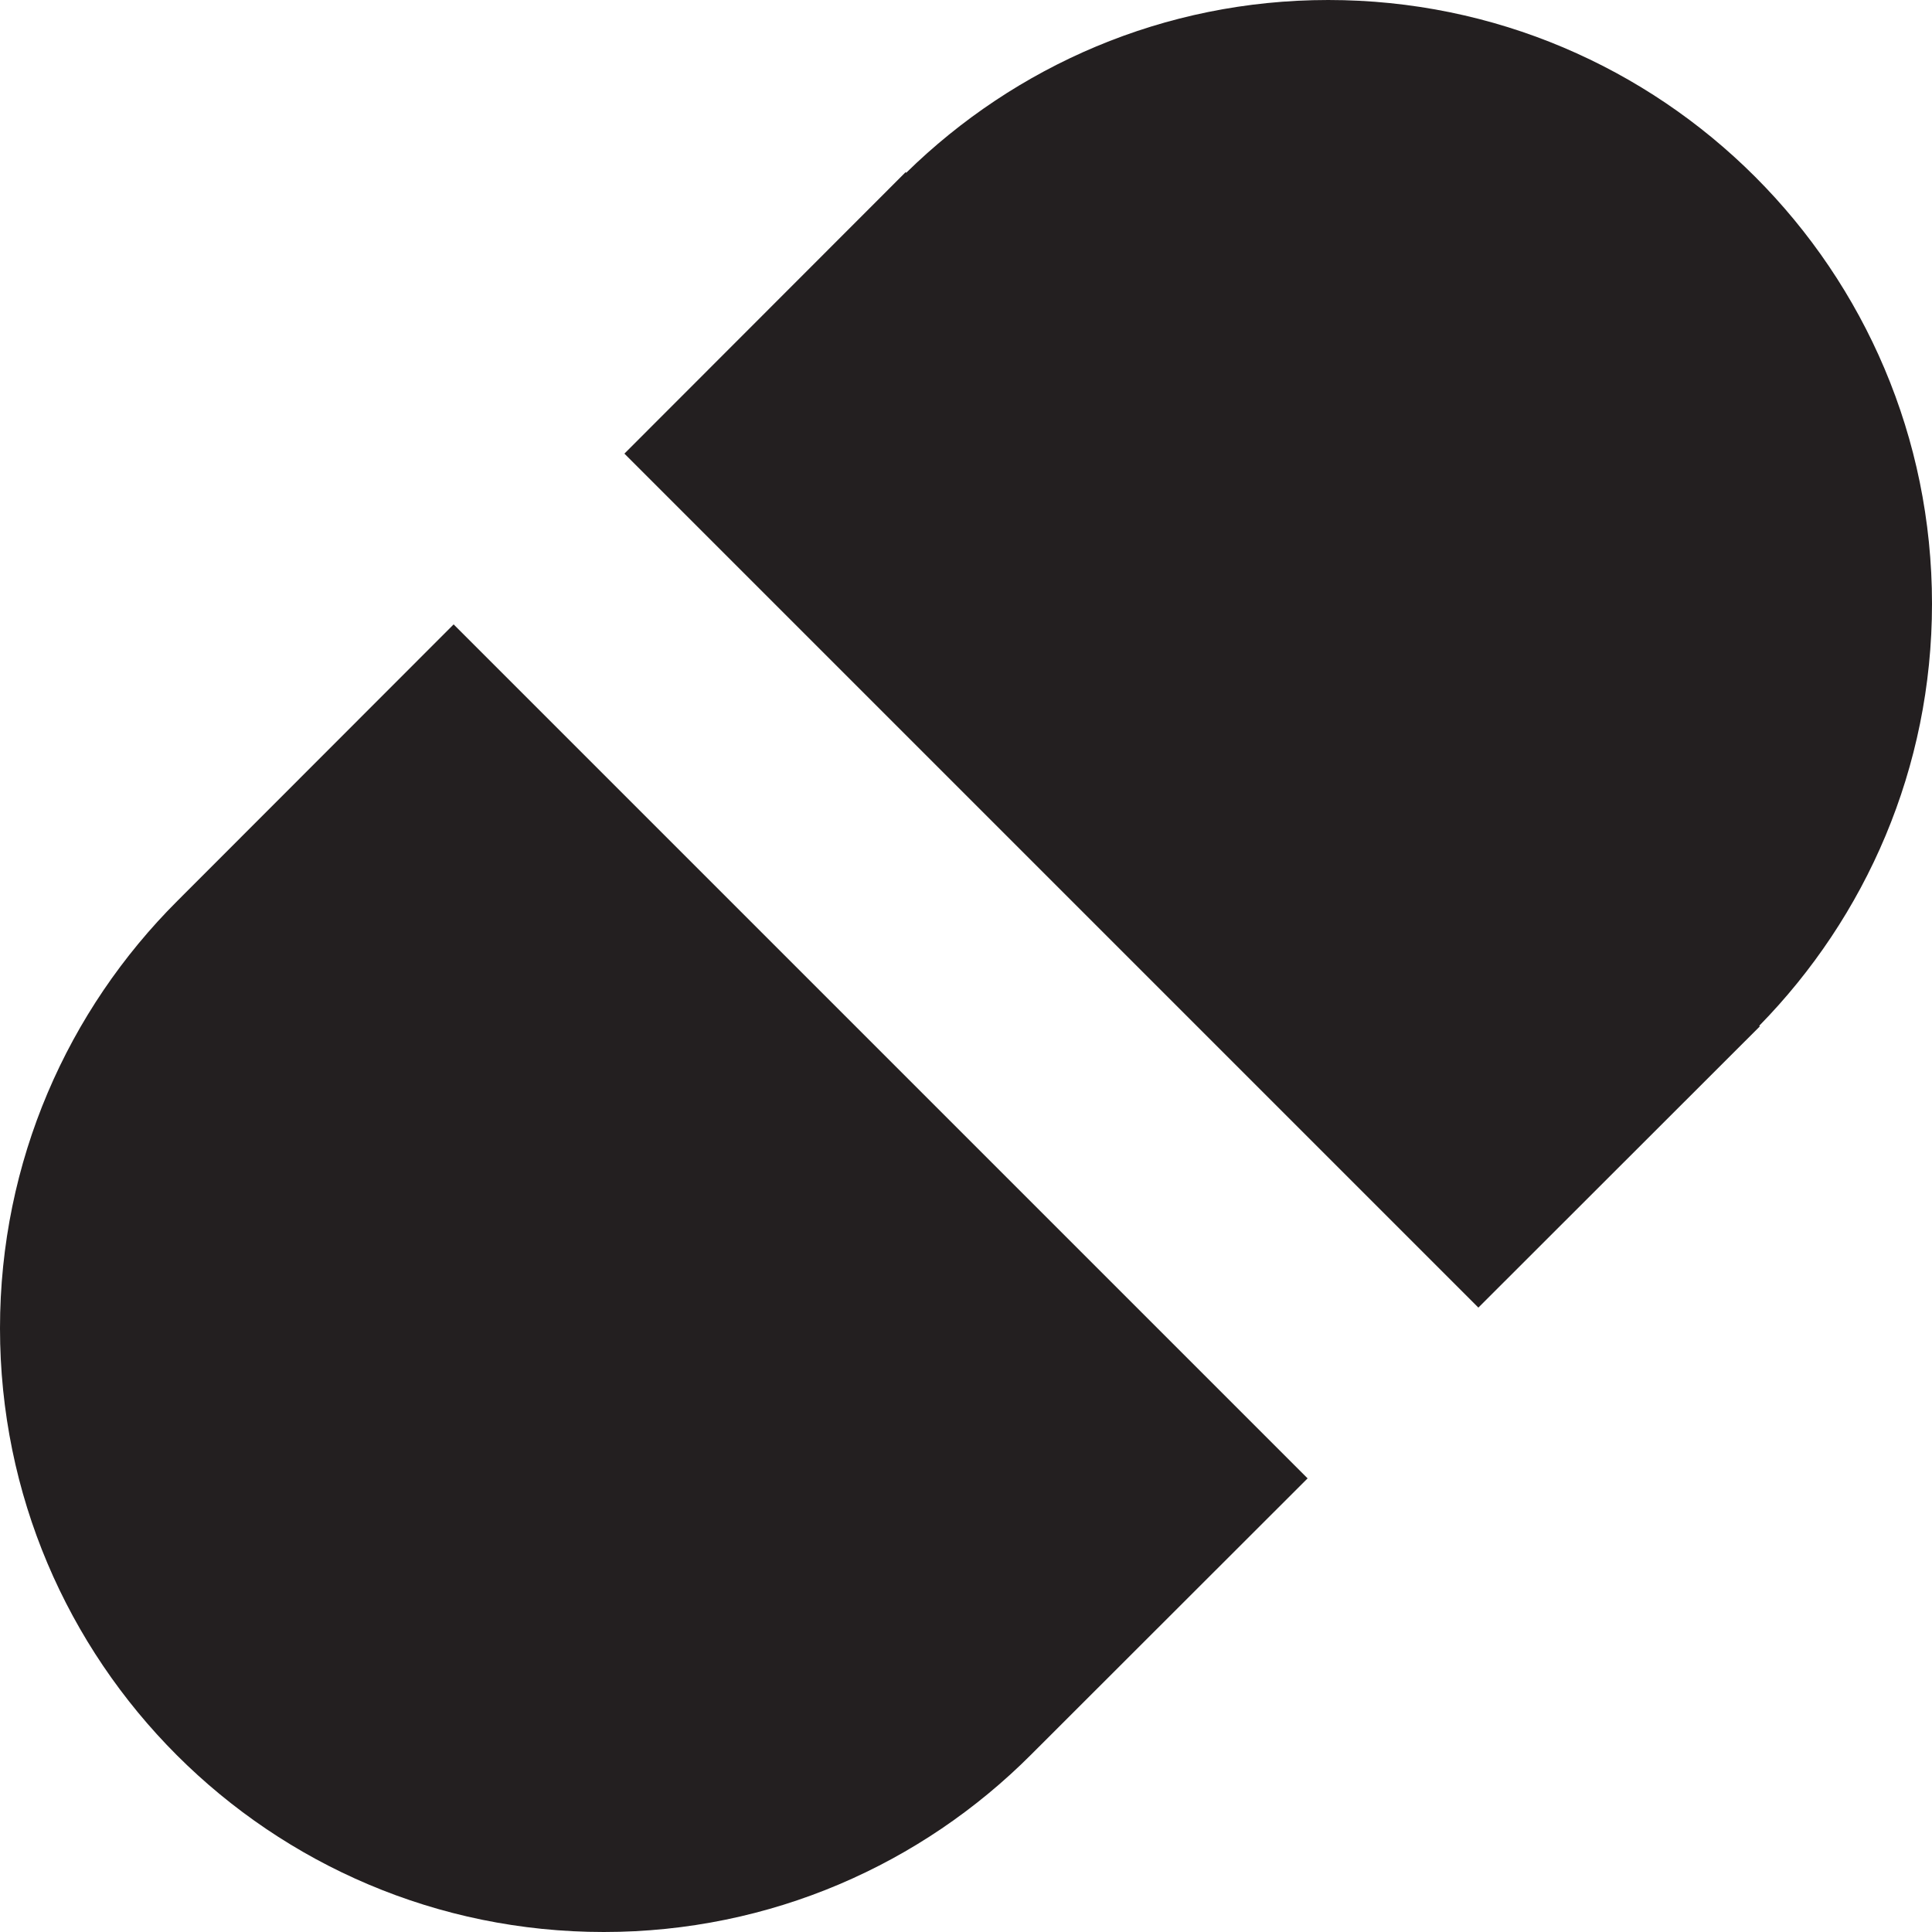
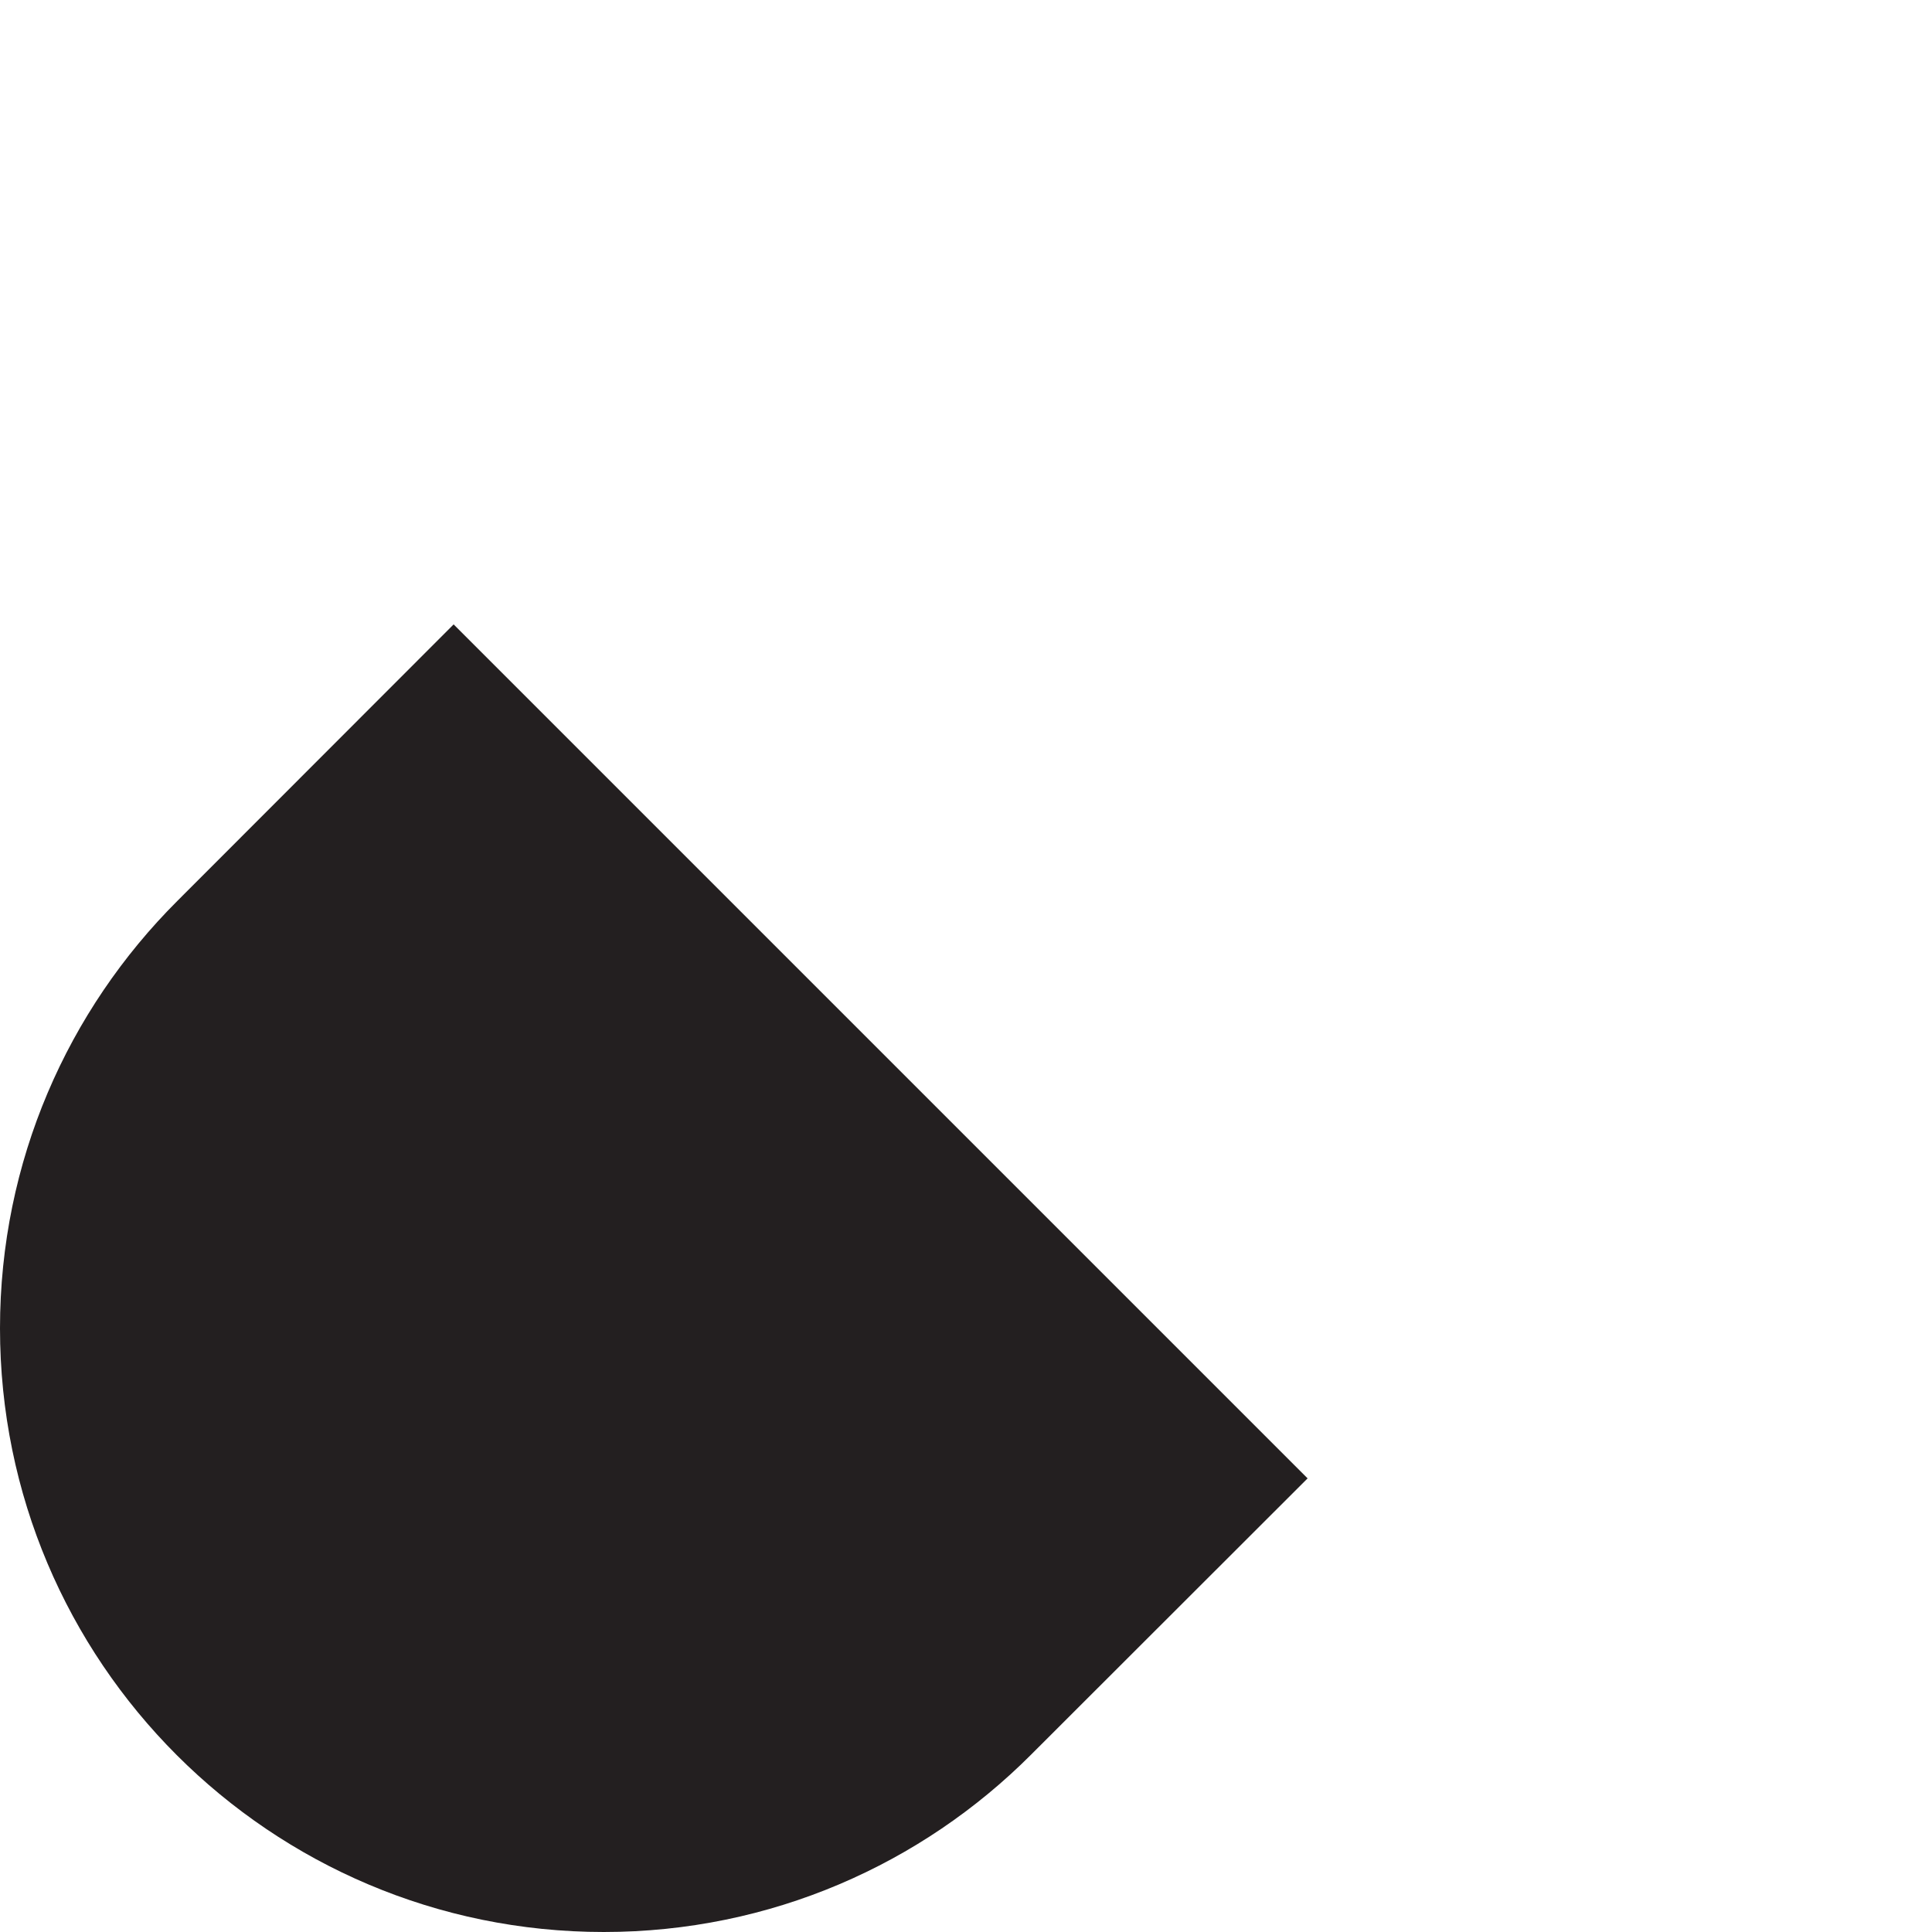
<svg xmlns="http://www.w3.org/2000/svg" id="Layer_1" width="800px" height="800px" viewBox="0 0 64 64" xml:space="preserve">
  <g>
-     <path fill="#231F20" d="M48.973,43.316L58.297,34l-0.02-0.02C61.809,30.375,64,25.445,64,20C64,8.953,55.047,0,44,0 c-5.449,0-10.375,2.191-13.98,5.723L30,5.703l-9.316,9.324L48.973,43.316z" />
    <path fill="#231F20" d="M15.027,20.684L5.879,29.84C2.25,33.461,0,38.465,0,44c0,11.047,8.953,20,20,20 c5.535,0,10.539-2.25,14.16-5.879l9.156-9.148L15.027,20.684z" />
  </g>
</svg>